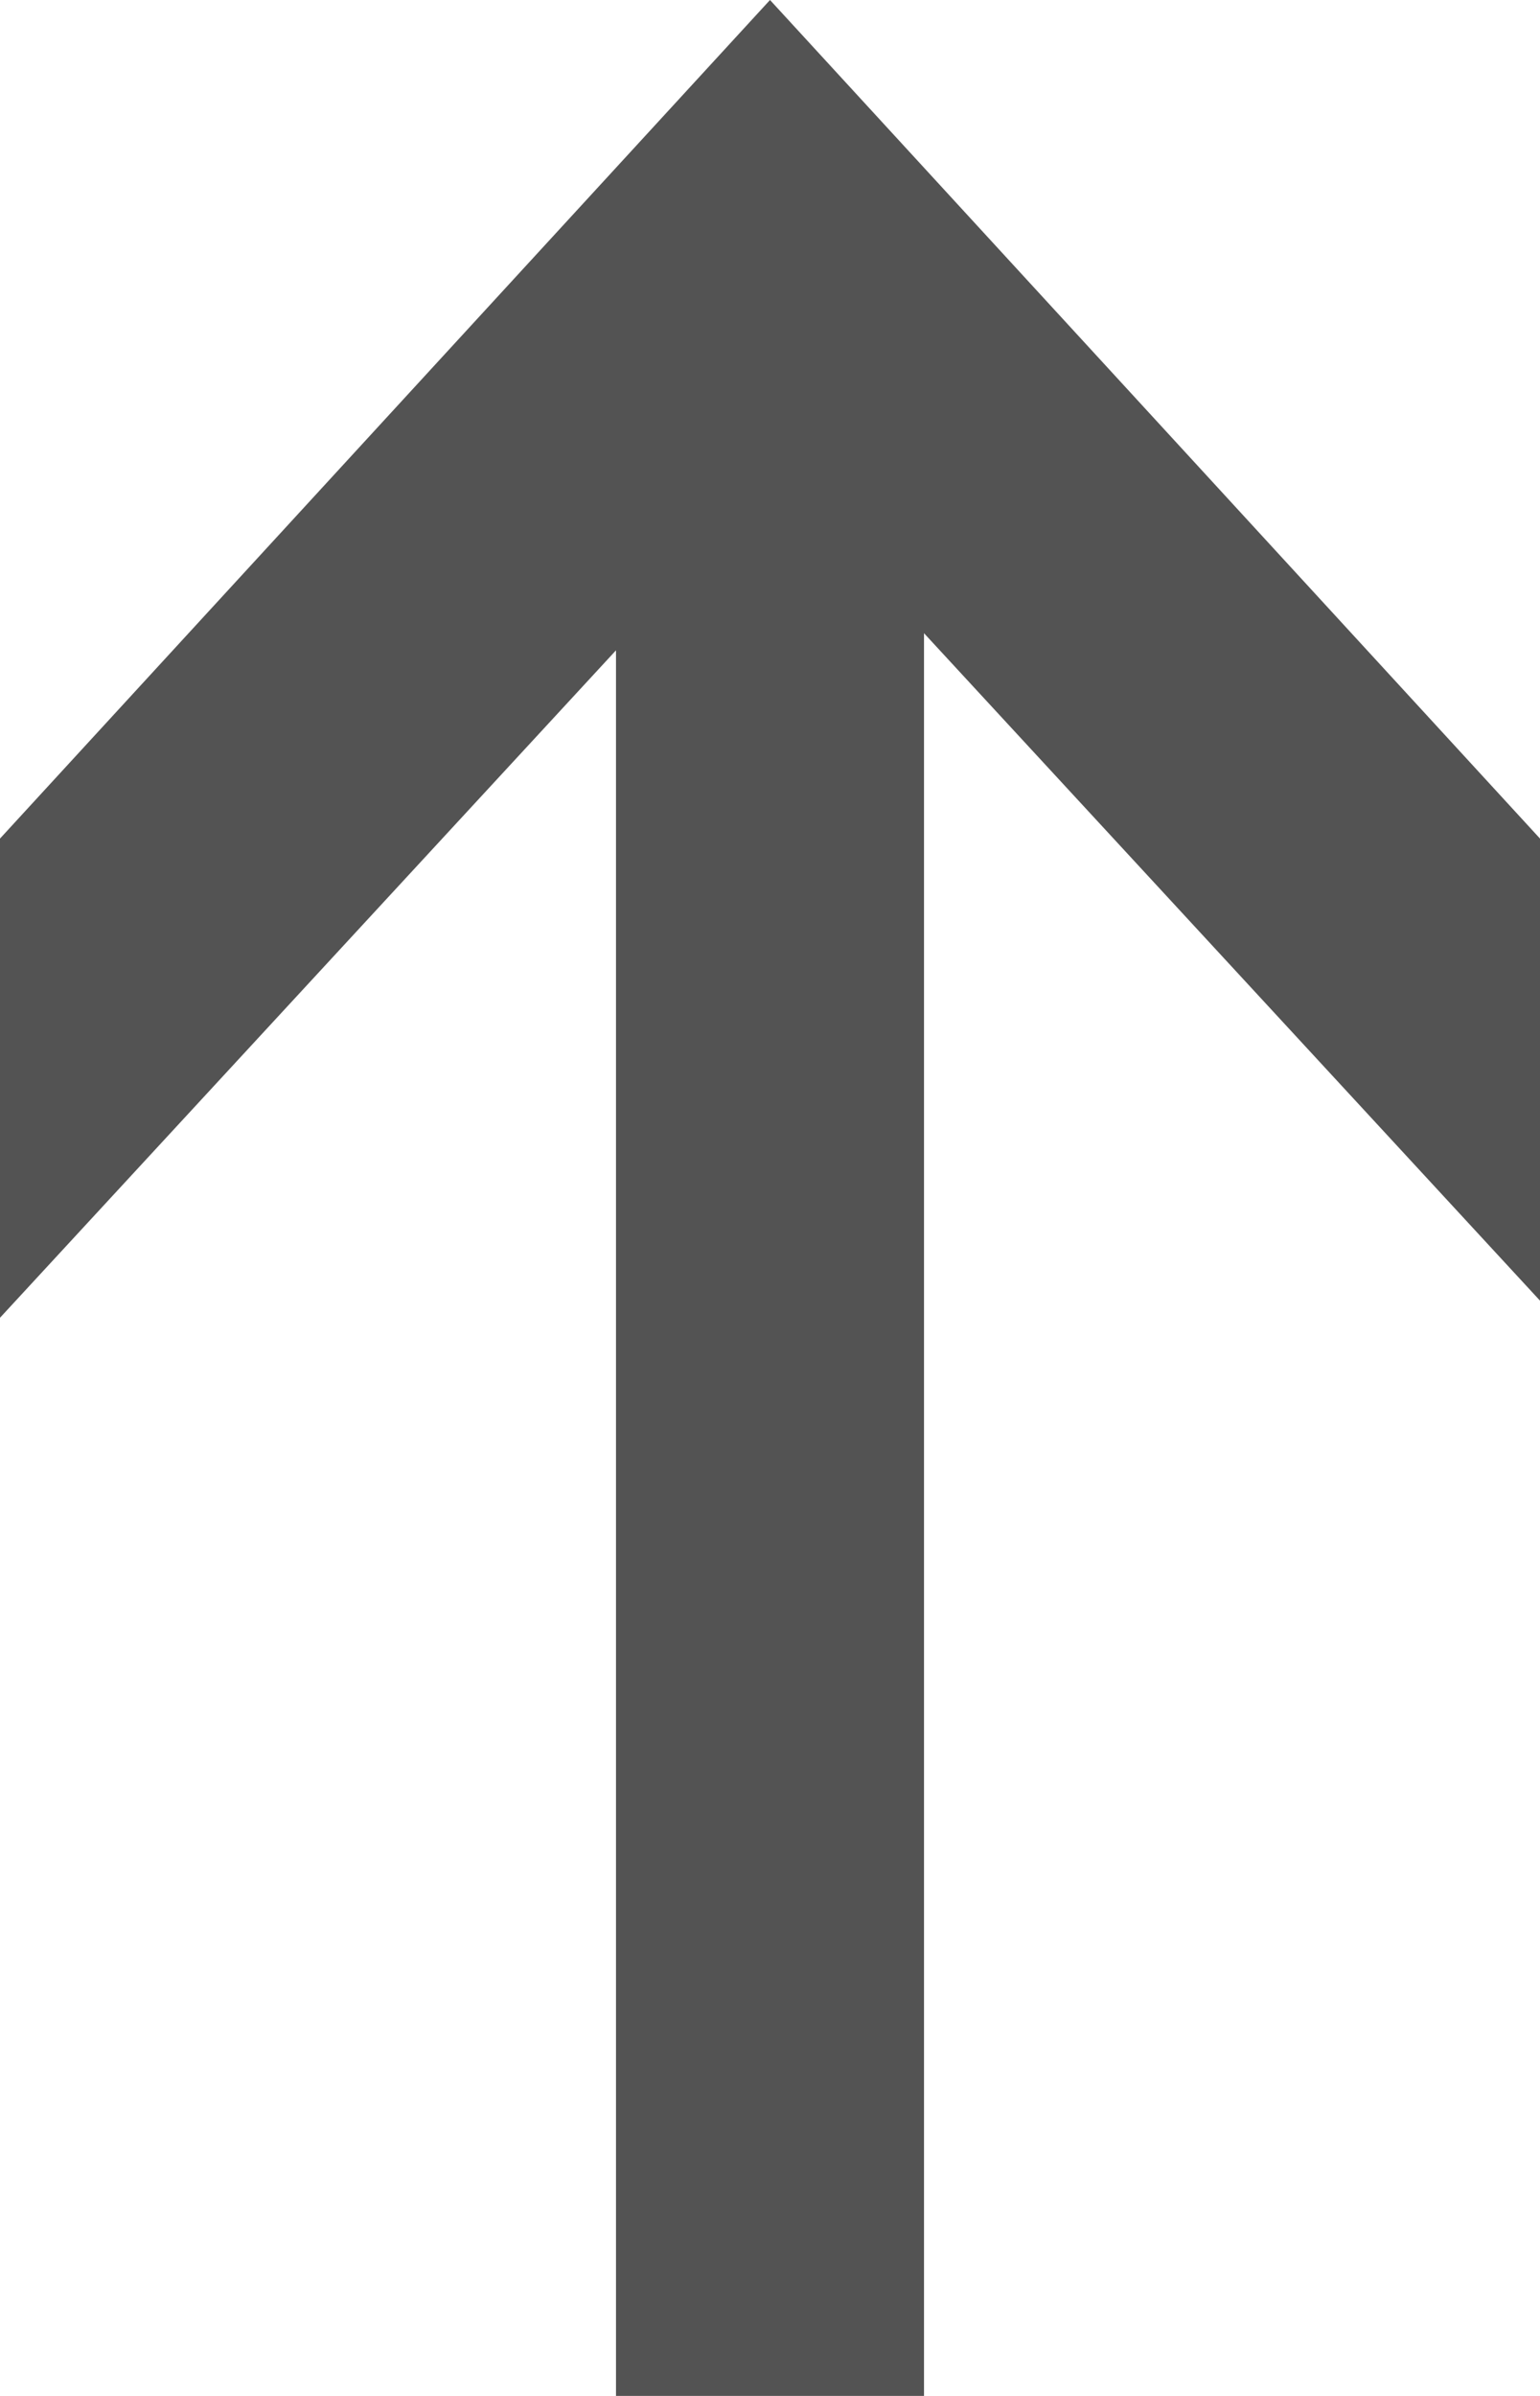
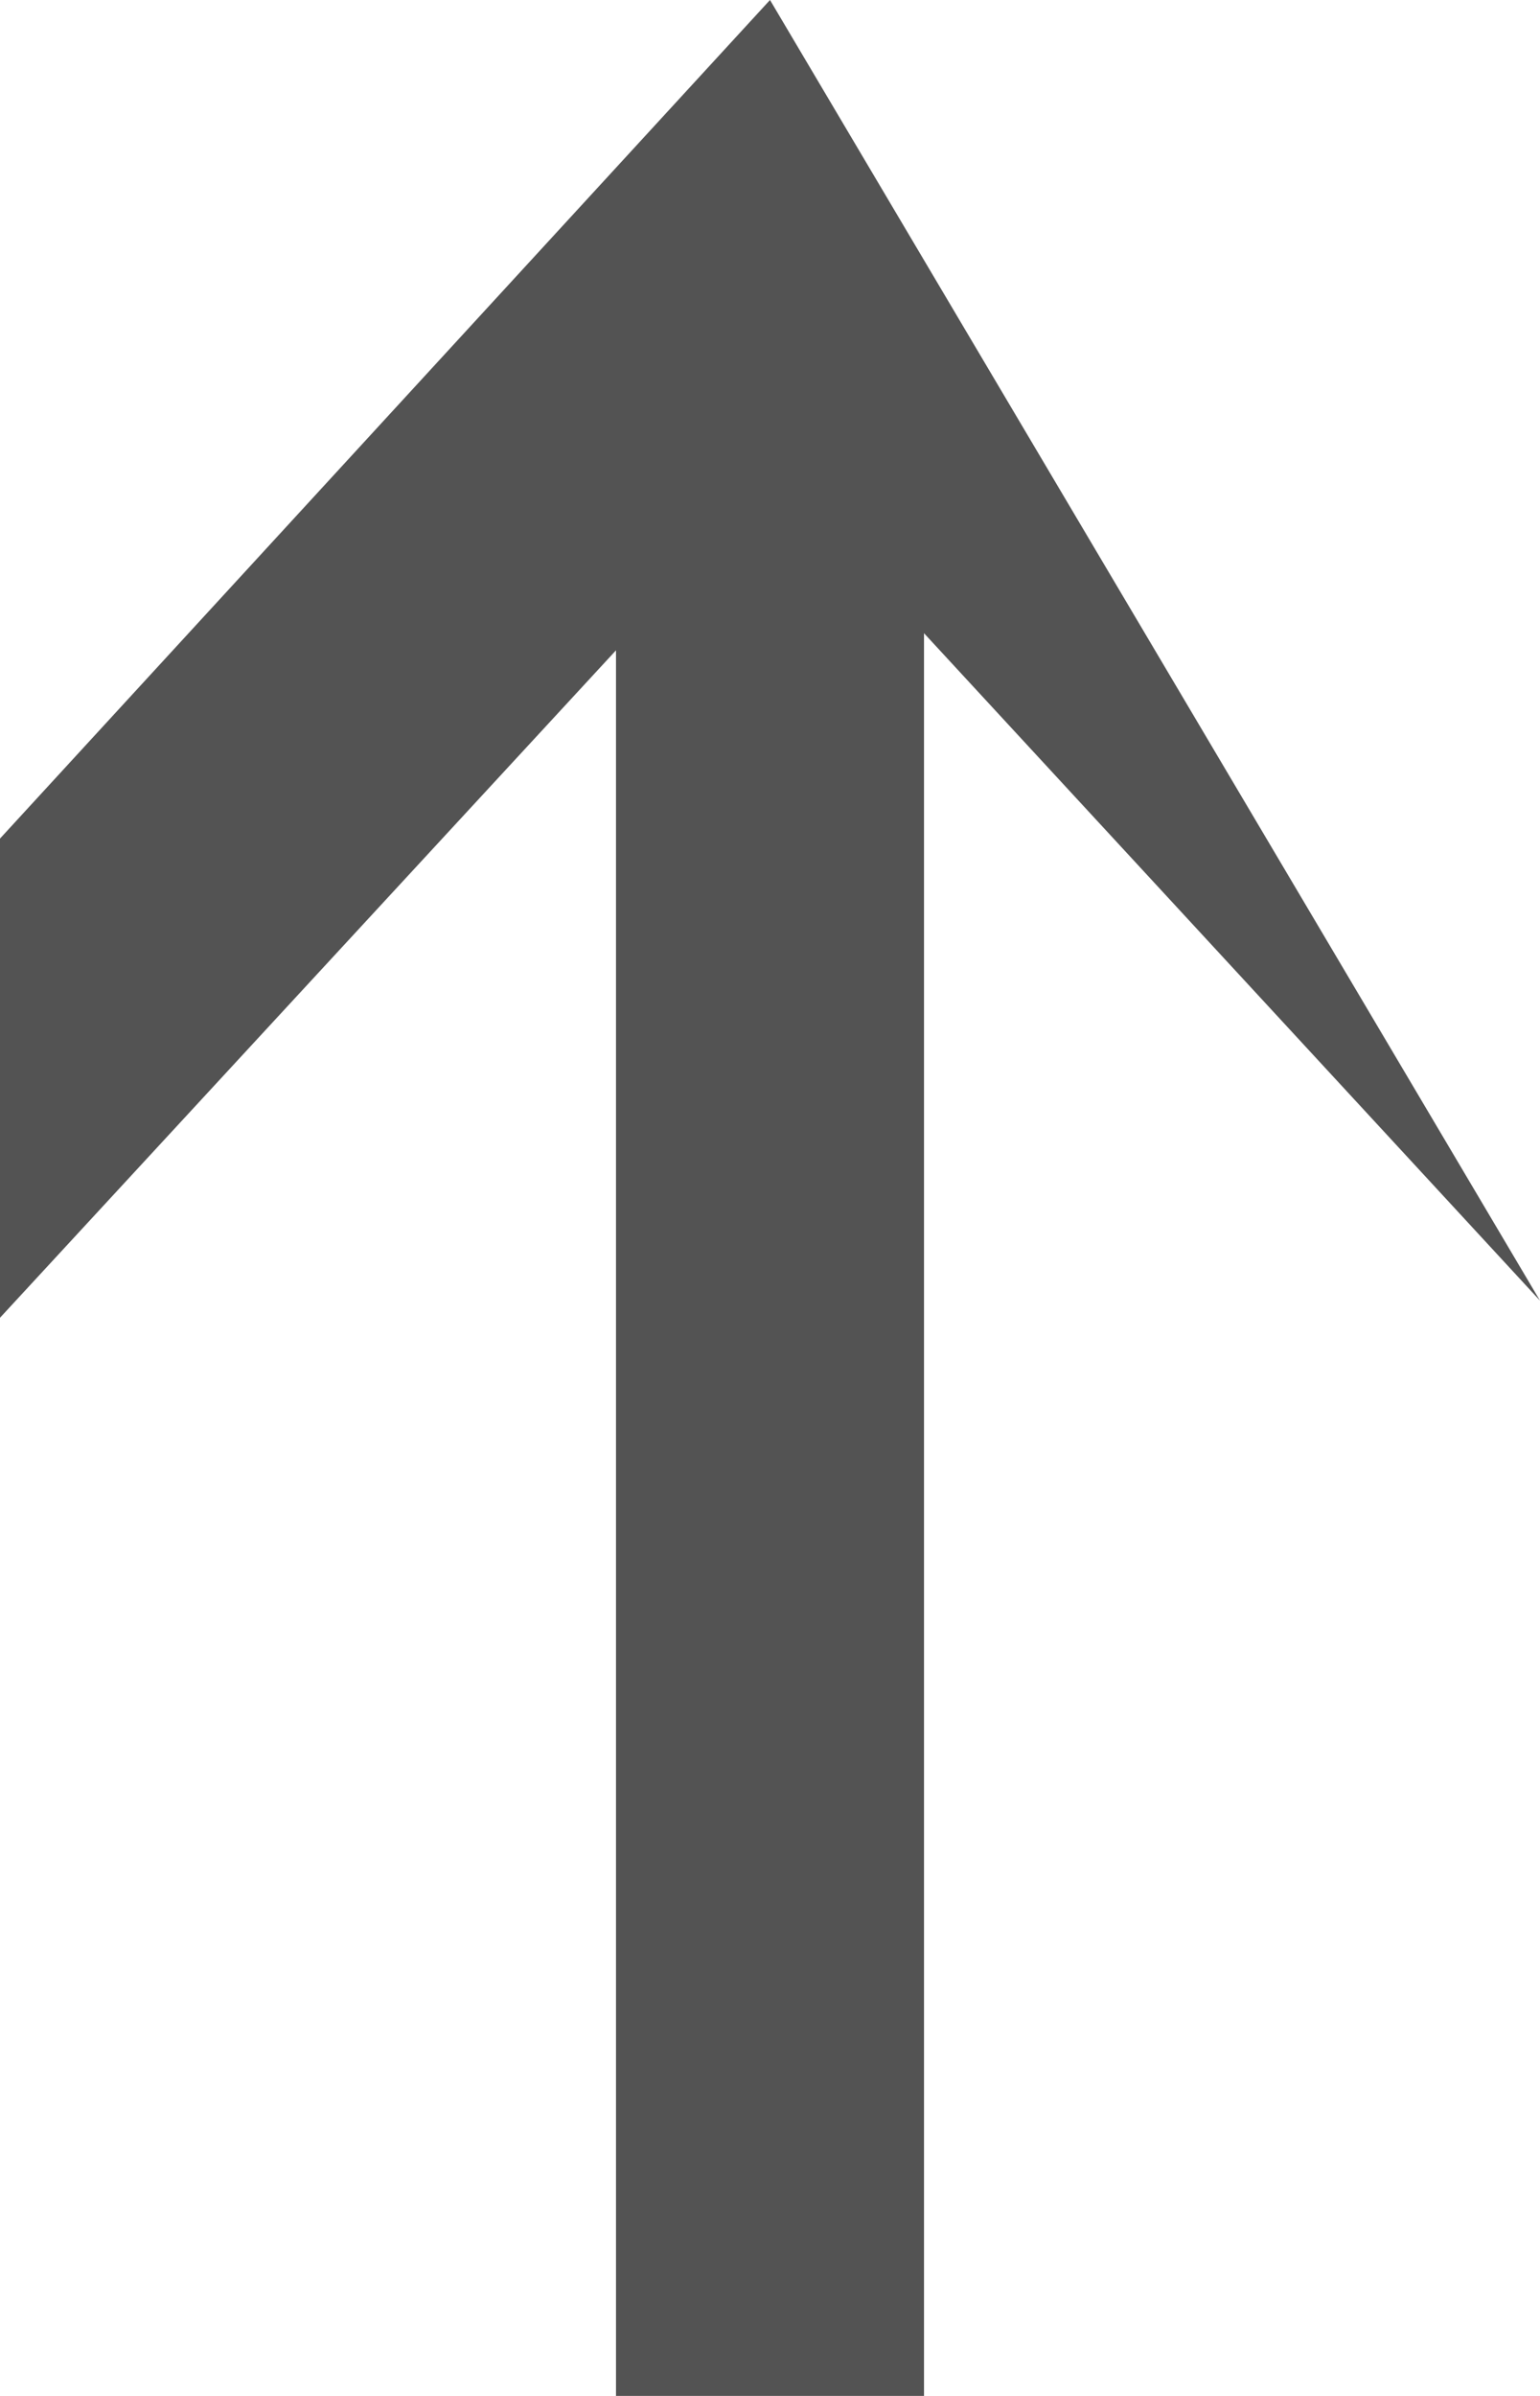
<svg xmlns="http://www.w3.org/2000/svg" version="1.1" id="Слой_1" x="0" y="0" width="9" height="14" viewBox="0 0 9 14" xml:space="preserve">
  <g>
-     <path d="M5.4 14V3.7L9 7.6V4.9L4.5 0 0 4.9v2.8l3.6-3.9V14h1.8z" fill-rule="evenodd" clip-rule="evenodd" fill="#535353" />
+     <path d="M5.4 14V3.7L9 7.6L4.5 0 0 4.9v2.8l3.6-3.9V14h1.8z" fill-rule="evenodd" clip-rule="evenodd" fill="#535353" />
  </g>
</svg>